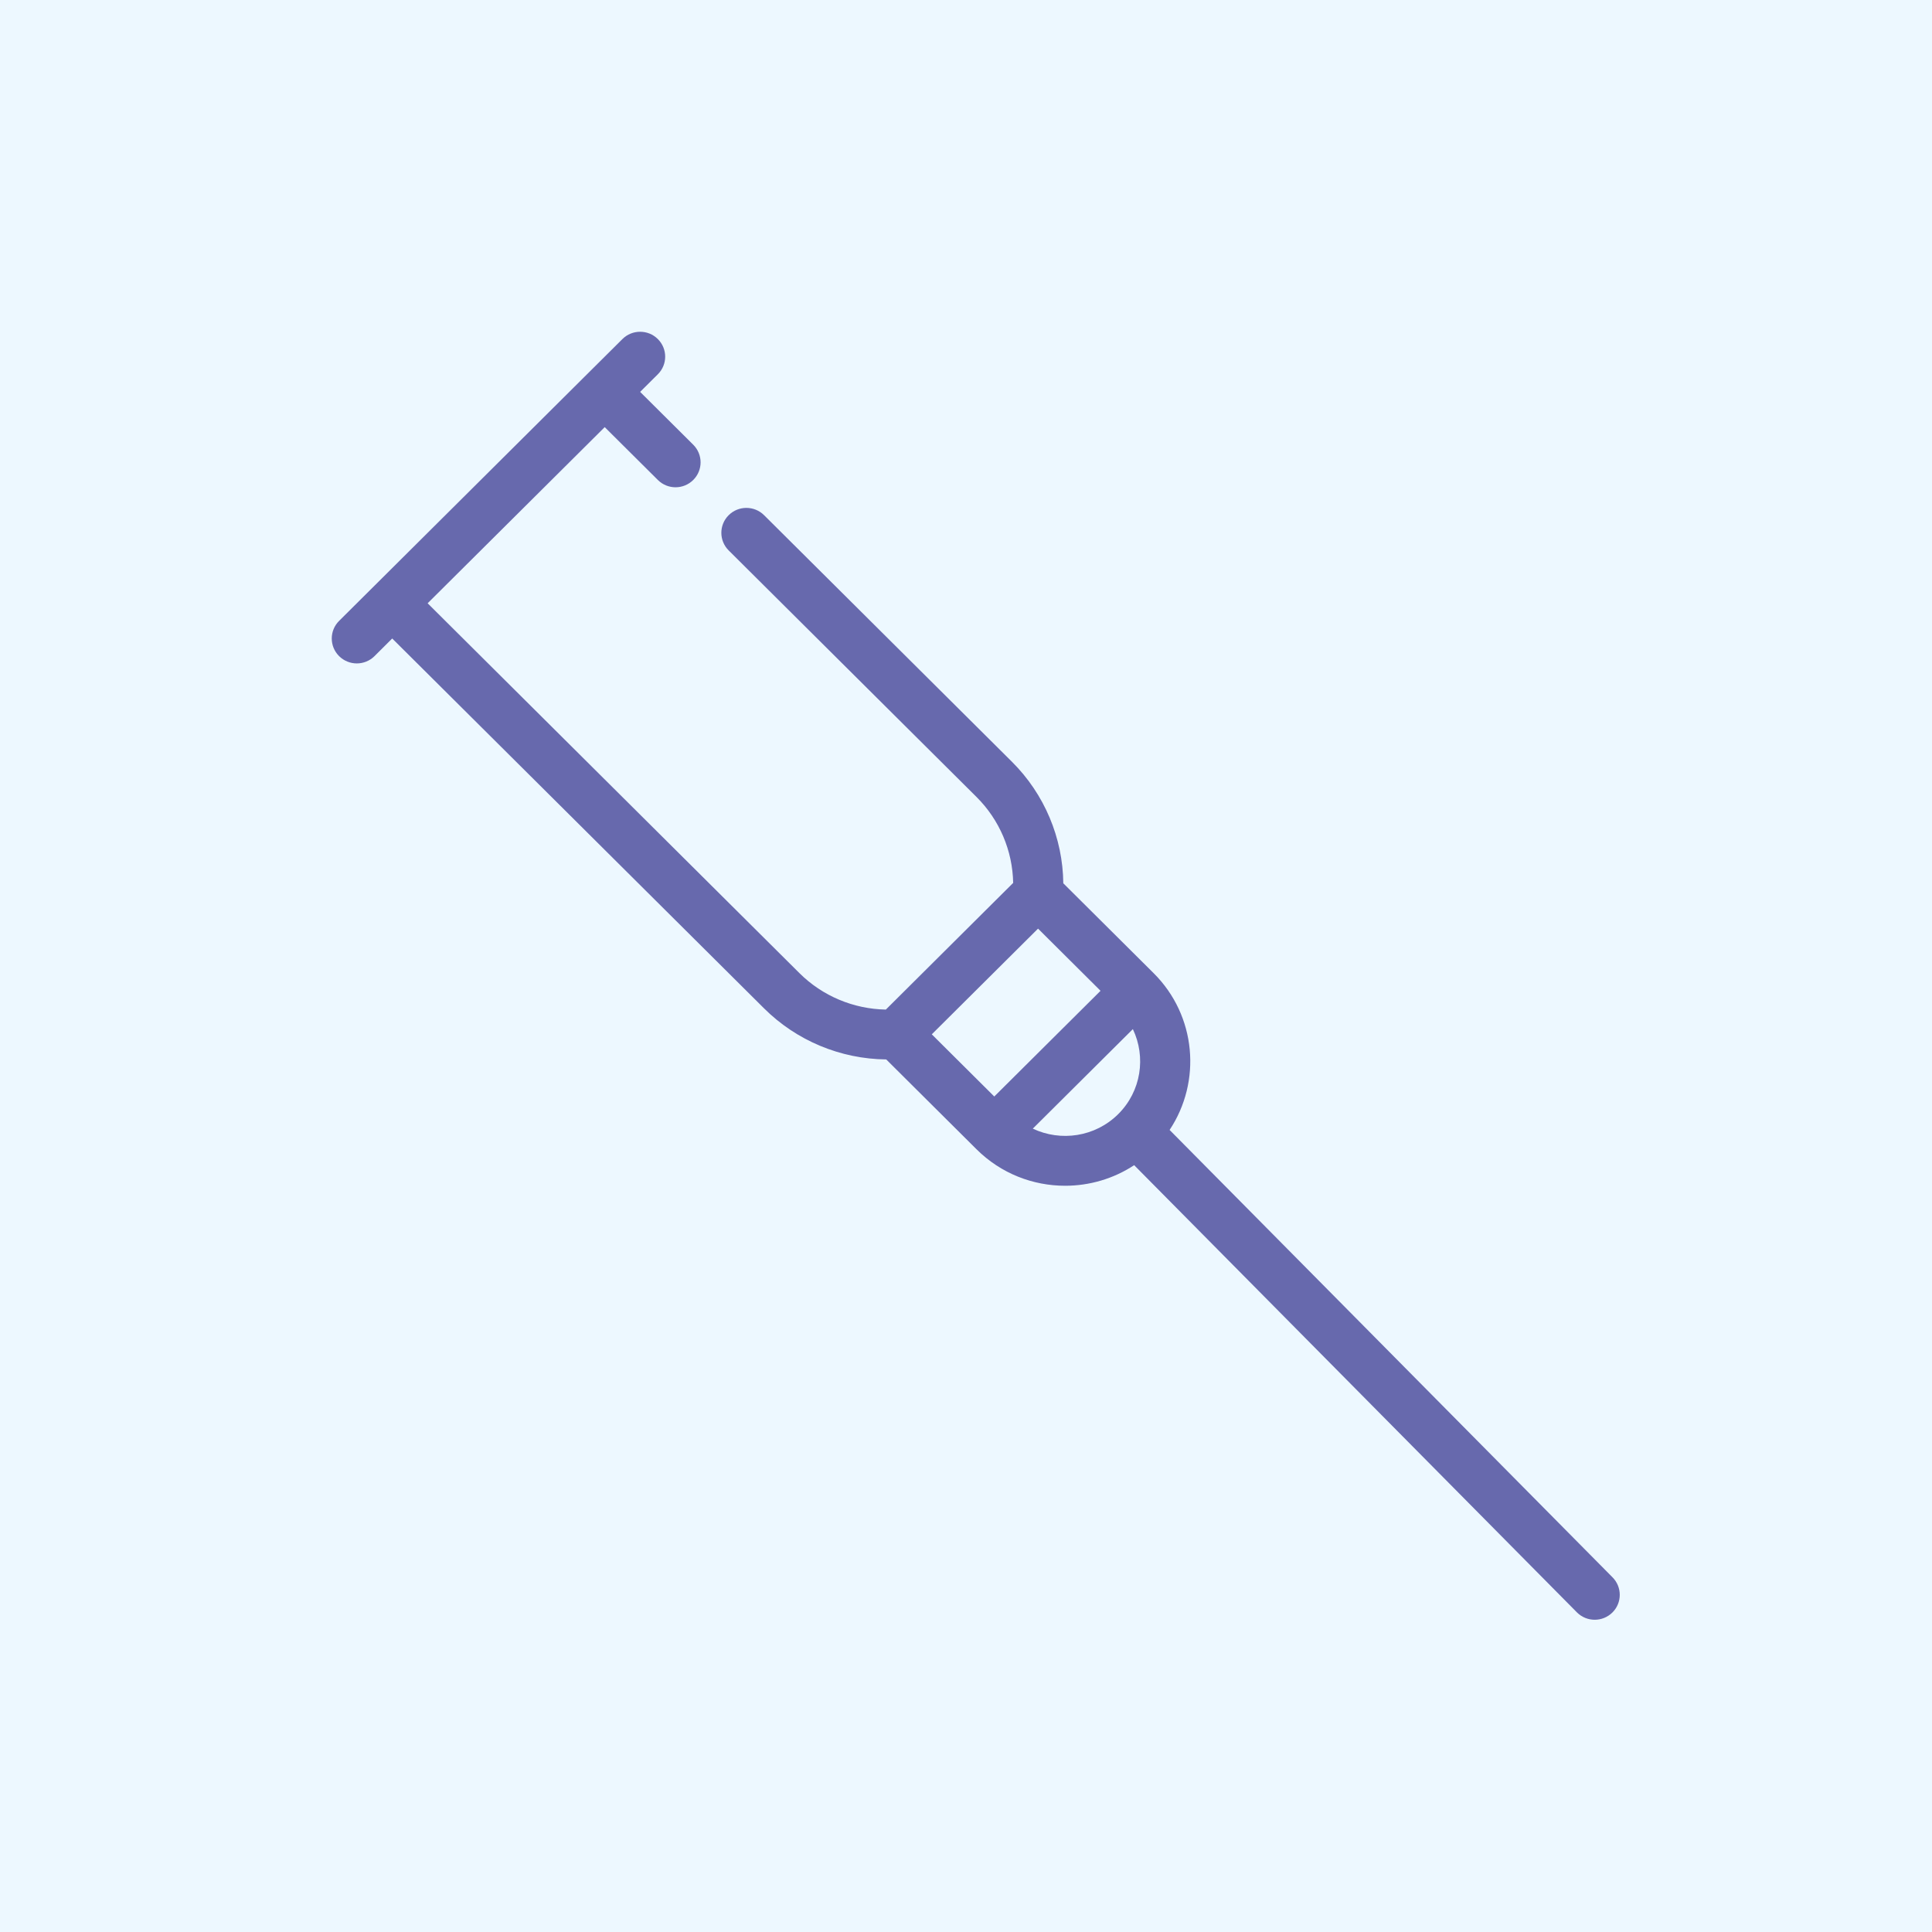
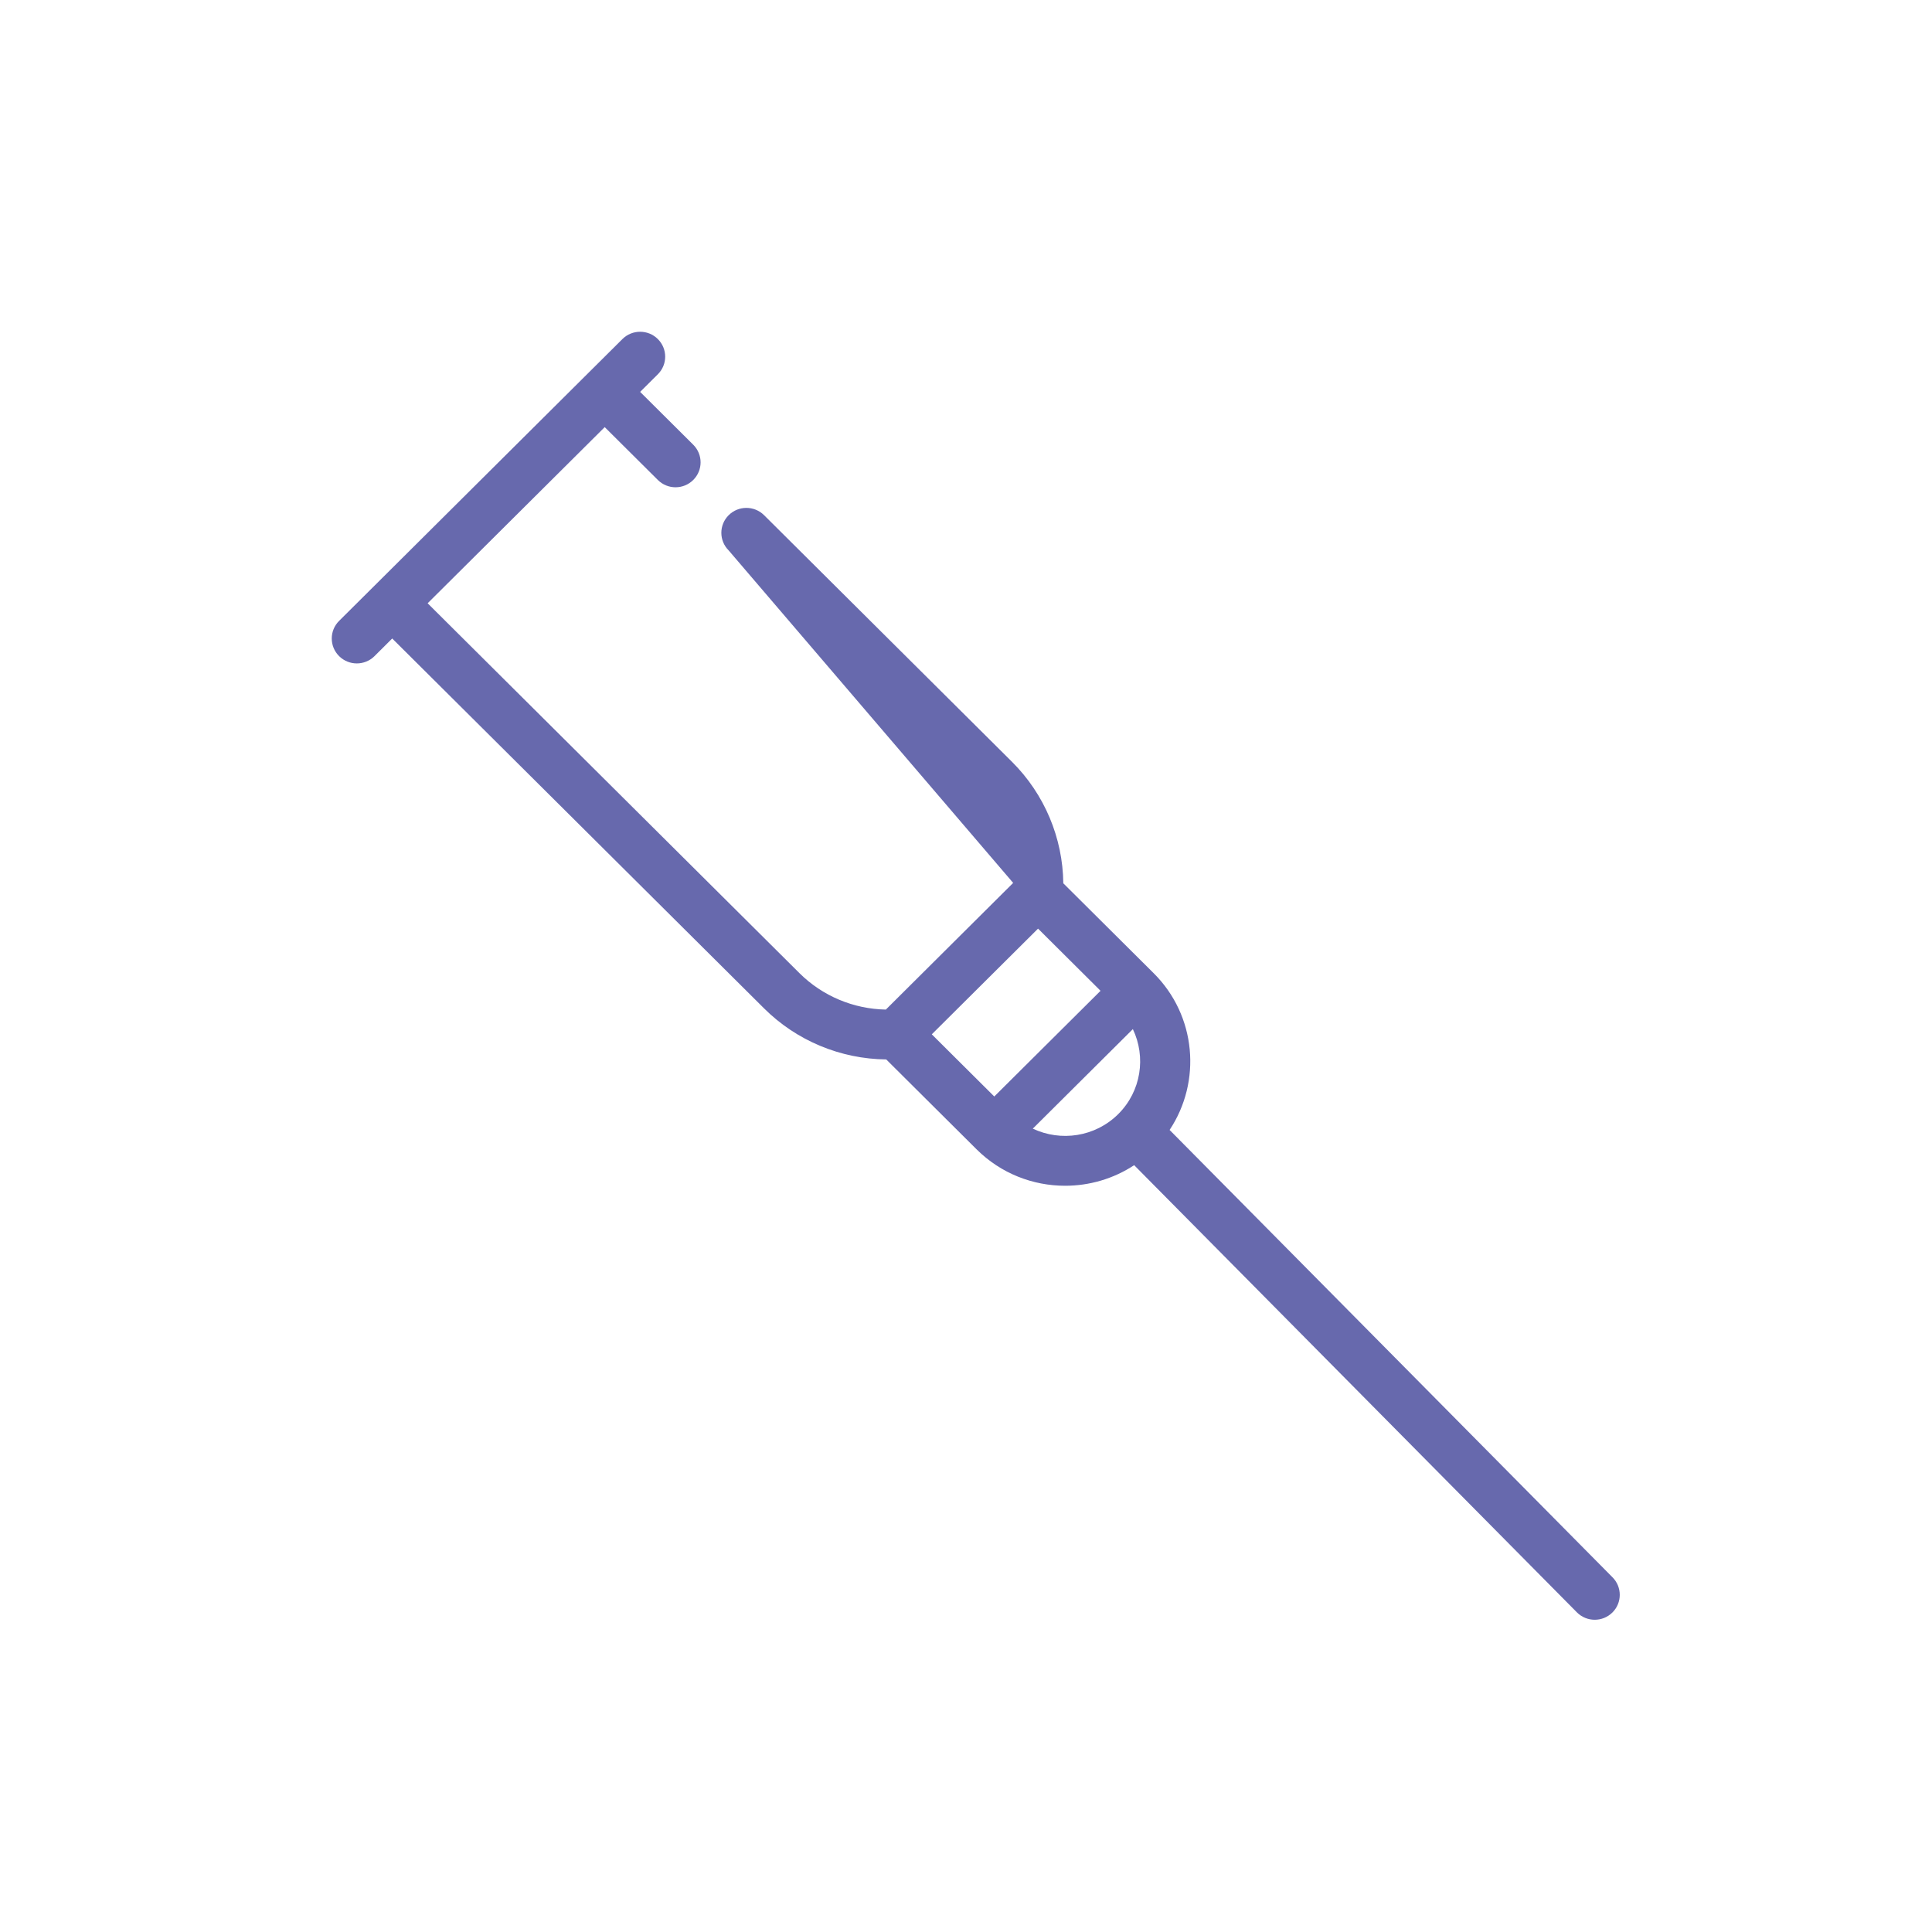
<svg xmlns="http://www.w3.org/2000/svg" width="99" height="99" viewBox="0 0 99 99" fill="none">
-   <rect width="99" height="99" fill="#EDF8FF" />
-   <path d="M17.376 31.816L19.19 30.012C19.191 30.01 30.079 19.179 30.079 19.179L31.894 17.374C32.395 16.876 33.208 16.875 33.709 17.374C34.211 17.872 34.211 18.681 33.709 19.179L32.802 20.081L35.524 22.789C36.025 23.288 36.025 24.096 35.524 24.594C35.273 24.844 34.945 24.969 34.616 24.969C34.288 24.969 33.96 24.844 33.709 24.594L30.987 21.887L21.913 30.913L40.968 49.868C42.145 51.039 43.736 51.703 45.393 51.733L51.917 45.242C51.887 43.596 51.219 42.013 50.042 40.842L37.339 28.205C36.838 27.707 36.838 26.898 37.339 26.4C37.84 25.901 38.652 25.901 39.154 26.4L51.857 39.037C53.52 40.692 54.461 42.934 54.486 45.262L59.116 49.868C61.307 52.048 61.579 55.424 59.933 57.901L82.625 80.821C83.125 81.319 83.125 82.128 82.625 82.626C82.374 82.875 82.045 83 81.717 83C81.389 83 81.06 82.875 80.809 82.626L58.117 59.706C57.049 60.409 55.814 60.761 54.579 60.761C52.936 60.761 51.293 60.138 50.042 58.894L45.412 54.288C43.071 54.264 40.817 53.328 39.154 51.673L20.098 32.718L19.191 33.621C18.941 33.87 18.612 33.995 18.284 33.995C17.955 33.995 17.627 33.87 17.376 33.621C16.875 33.122 16.875 32.314 17.376 31.816ZM53.192 47.585L47.747 53.001L50.949 56.187L56.394 50.771L53.192 47.585ZM57.301 57.089C58.484 55.913 58.73 54.157 58.05 52.734L52.923 57.834C54.353 58.511 56.119 58.265 57.301 57.089Z" fill="#6769AD" />
+   <path d="M17.376 31.816L19.19 30.012C19.191 30.01 30.079 19.179 30.079 19.179L31.894 17.374C32.395 16.876 33.208 16.875 33.709 17.374C34.211 17.872 34.211 18.681 33.709 19.179L32.802 20.081L35.524 22.789C36.025 23.288 36.025 24.096 35.524 24.594C35.273 24.844 34.945 24.969 34.616 24.969C34.288 24.969 33.96 24.844 33.709 24.594L30.987 21.887L21.913 30.913L40.968 49.868C42.145 51.039 43.736 51.703 45.393 51.733L51.917 45.242L37.339 28.205C36.838 27.707 36.838 26.898 37.339 26.4C37.84 25.901 38.652 25.901 39.154 26.4L51.857 39.037C53.52 40.692 54.461 42.934 54.486 45.262L59.116 49.868C61.307 52.048 61.579 55.424 59.933 57.901L82.625 80.821C83.125 81.319 83.125 82.128 82.625 82.626C82.374 82.875 82.045 83 81.717 83C81.389 83 81.06 82.875 80.809 82.626L58.117 59.706C57.049 60.409 55.814 60.761 54.579 60.761C52.936 60.761 51.293 60.138 50.042 58.894L45.412 54.288C43.071 54.264 40.817 53.328 39.154 51.673L20.098 32.718L19.191 33.621C18.941 33.87 18.612 33.995 18.284 33.995C17.955 33.995 17.627 33.87 17.376 33.621C16.875 33.122 16.875 32.314 17.376 31.816ZM53.192 47.585L47.747 53.001L50.949 56.187L56.394 50.771L53.192 47.585ZM57.301 57.089C58.484 55.913 58.73 54.157 58.05 52.734L52.923 57.834C54.353 58.511 56.119 58.265 57.301 57.089Z" fill="#6769AD" />
</svg>